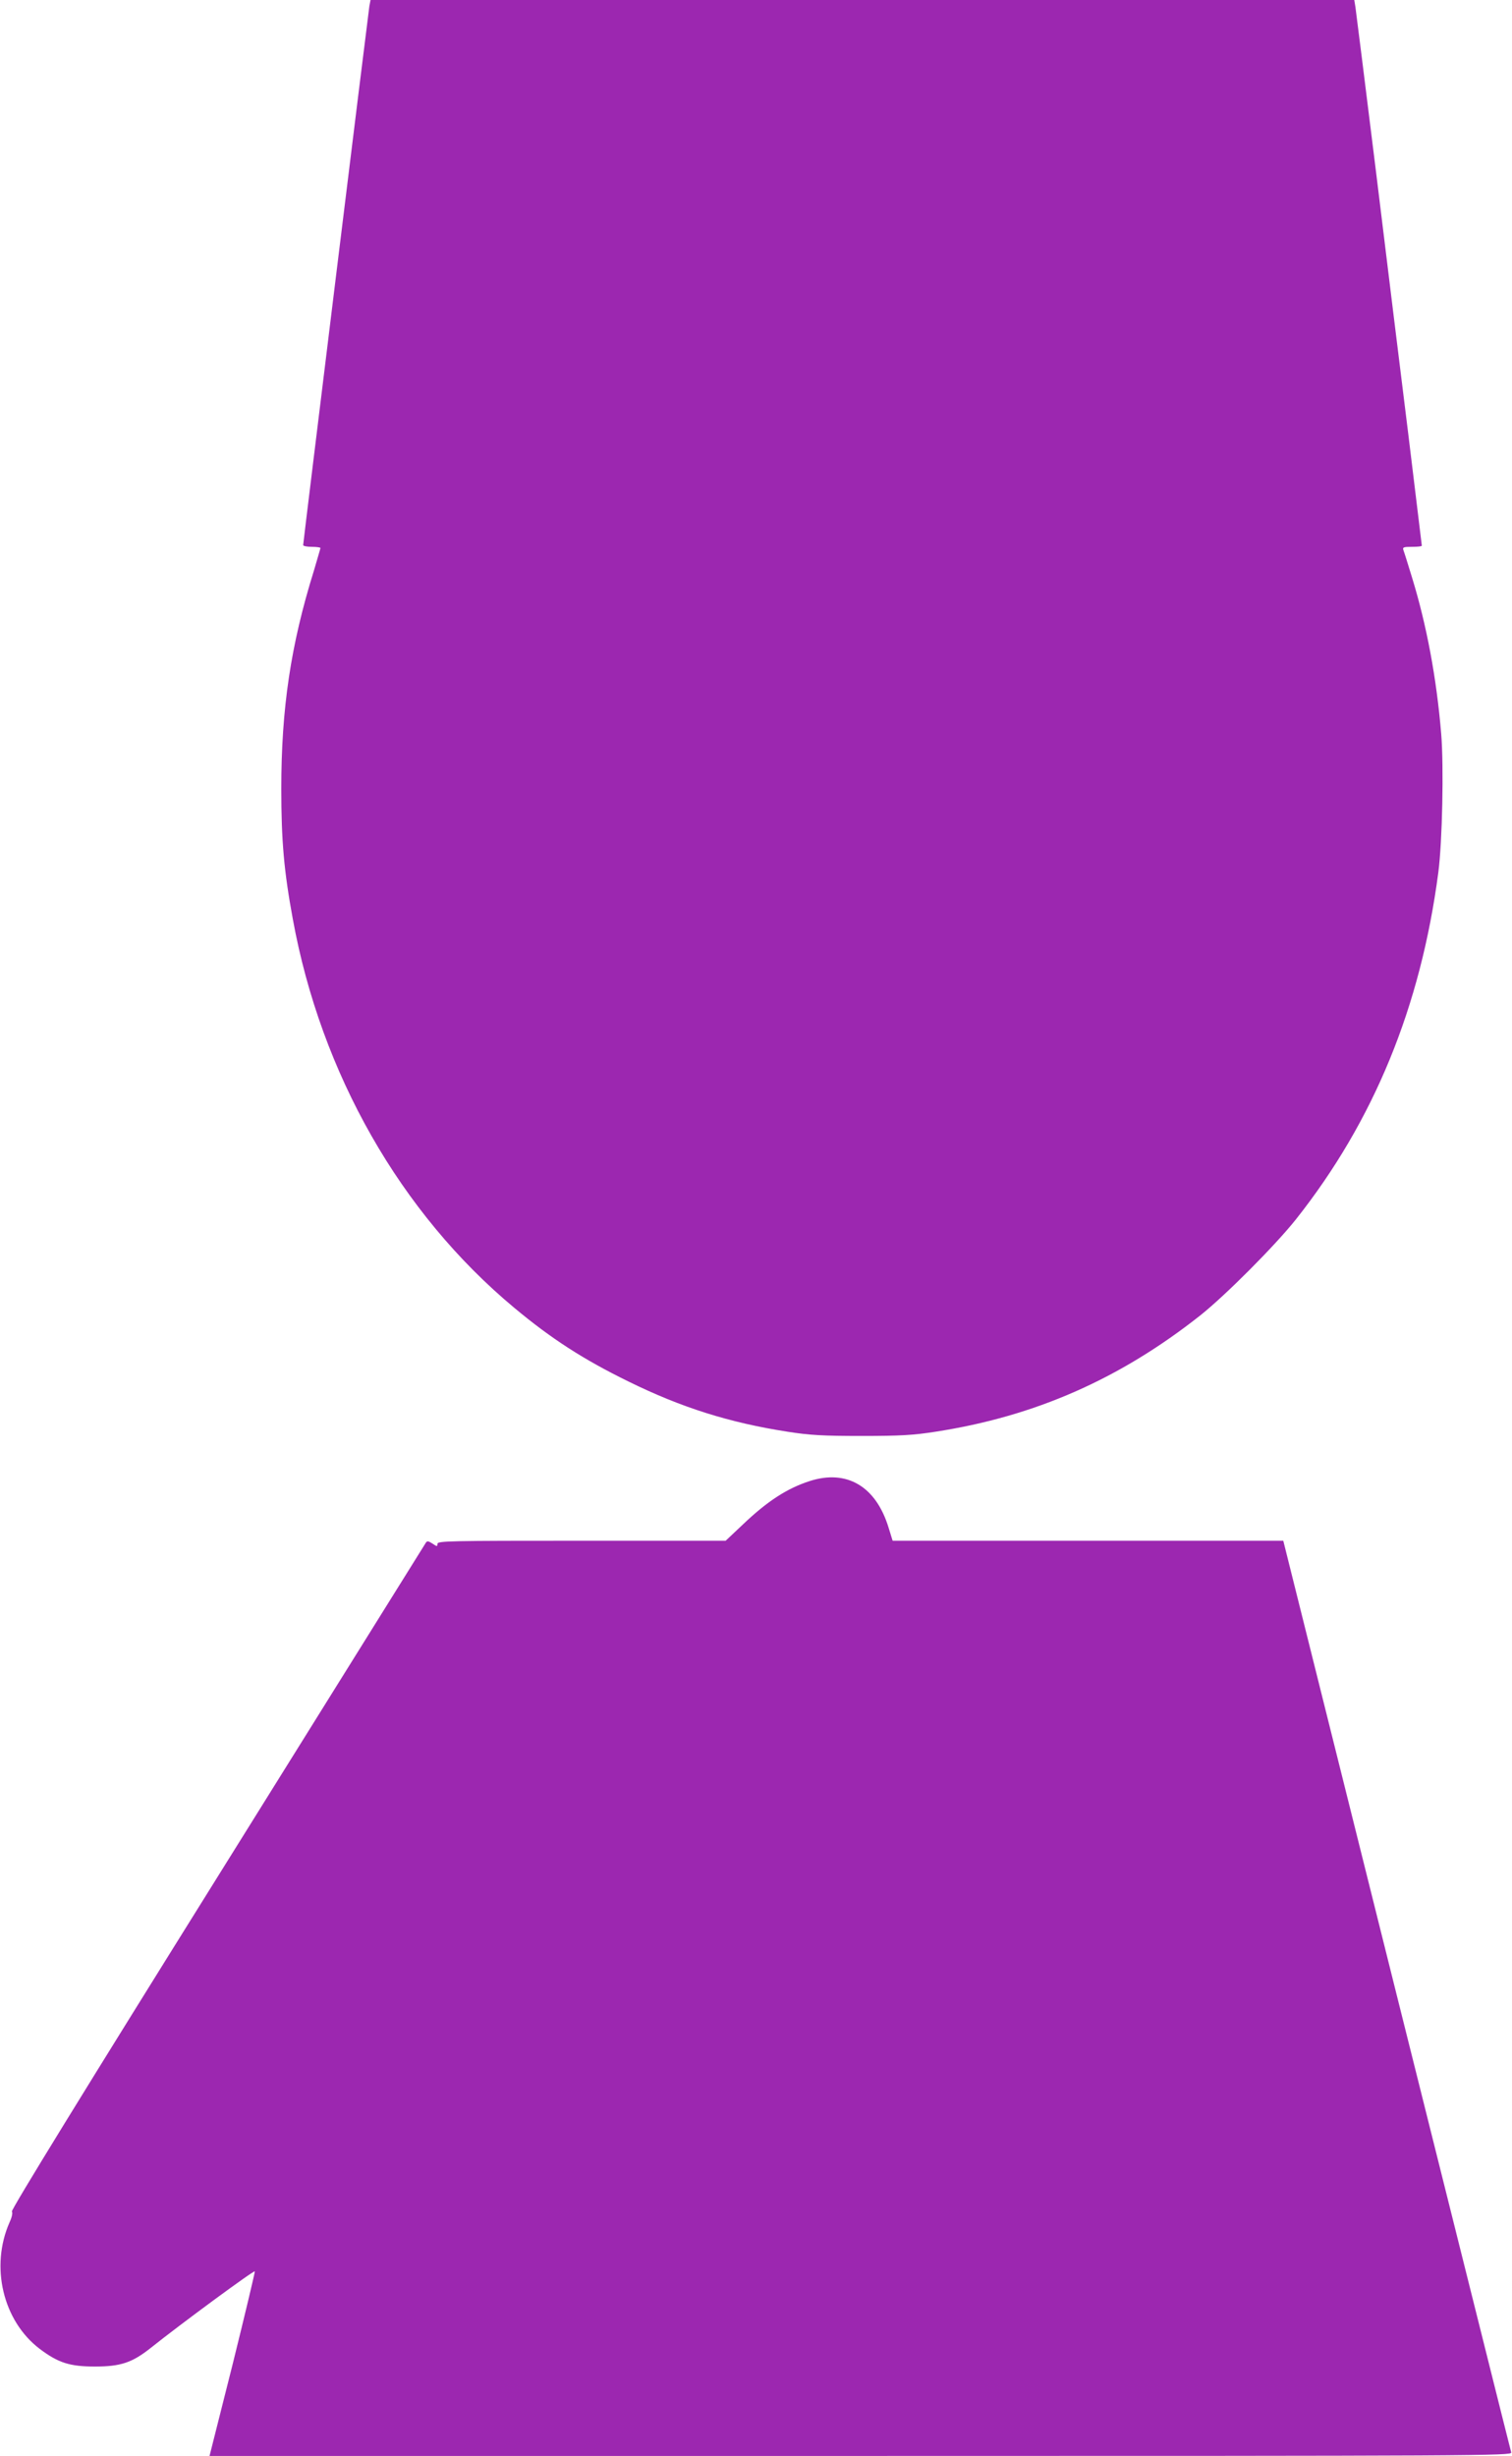
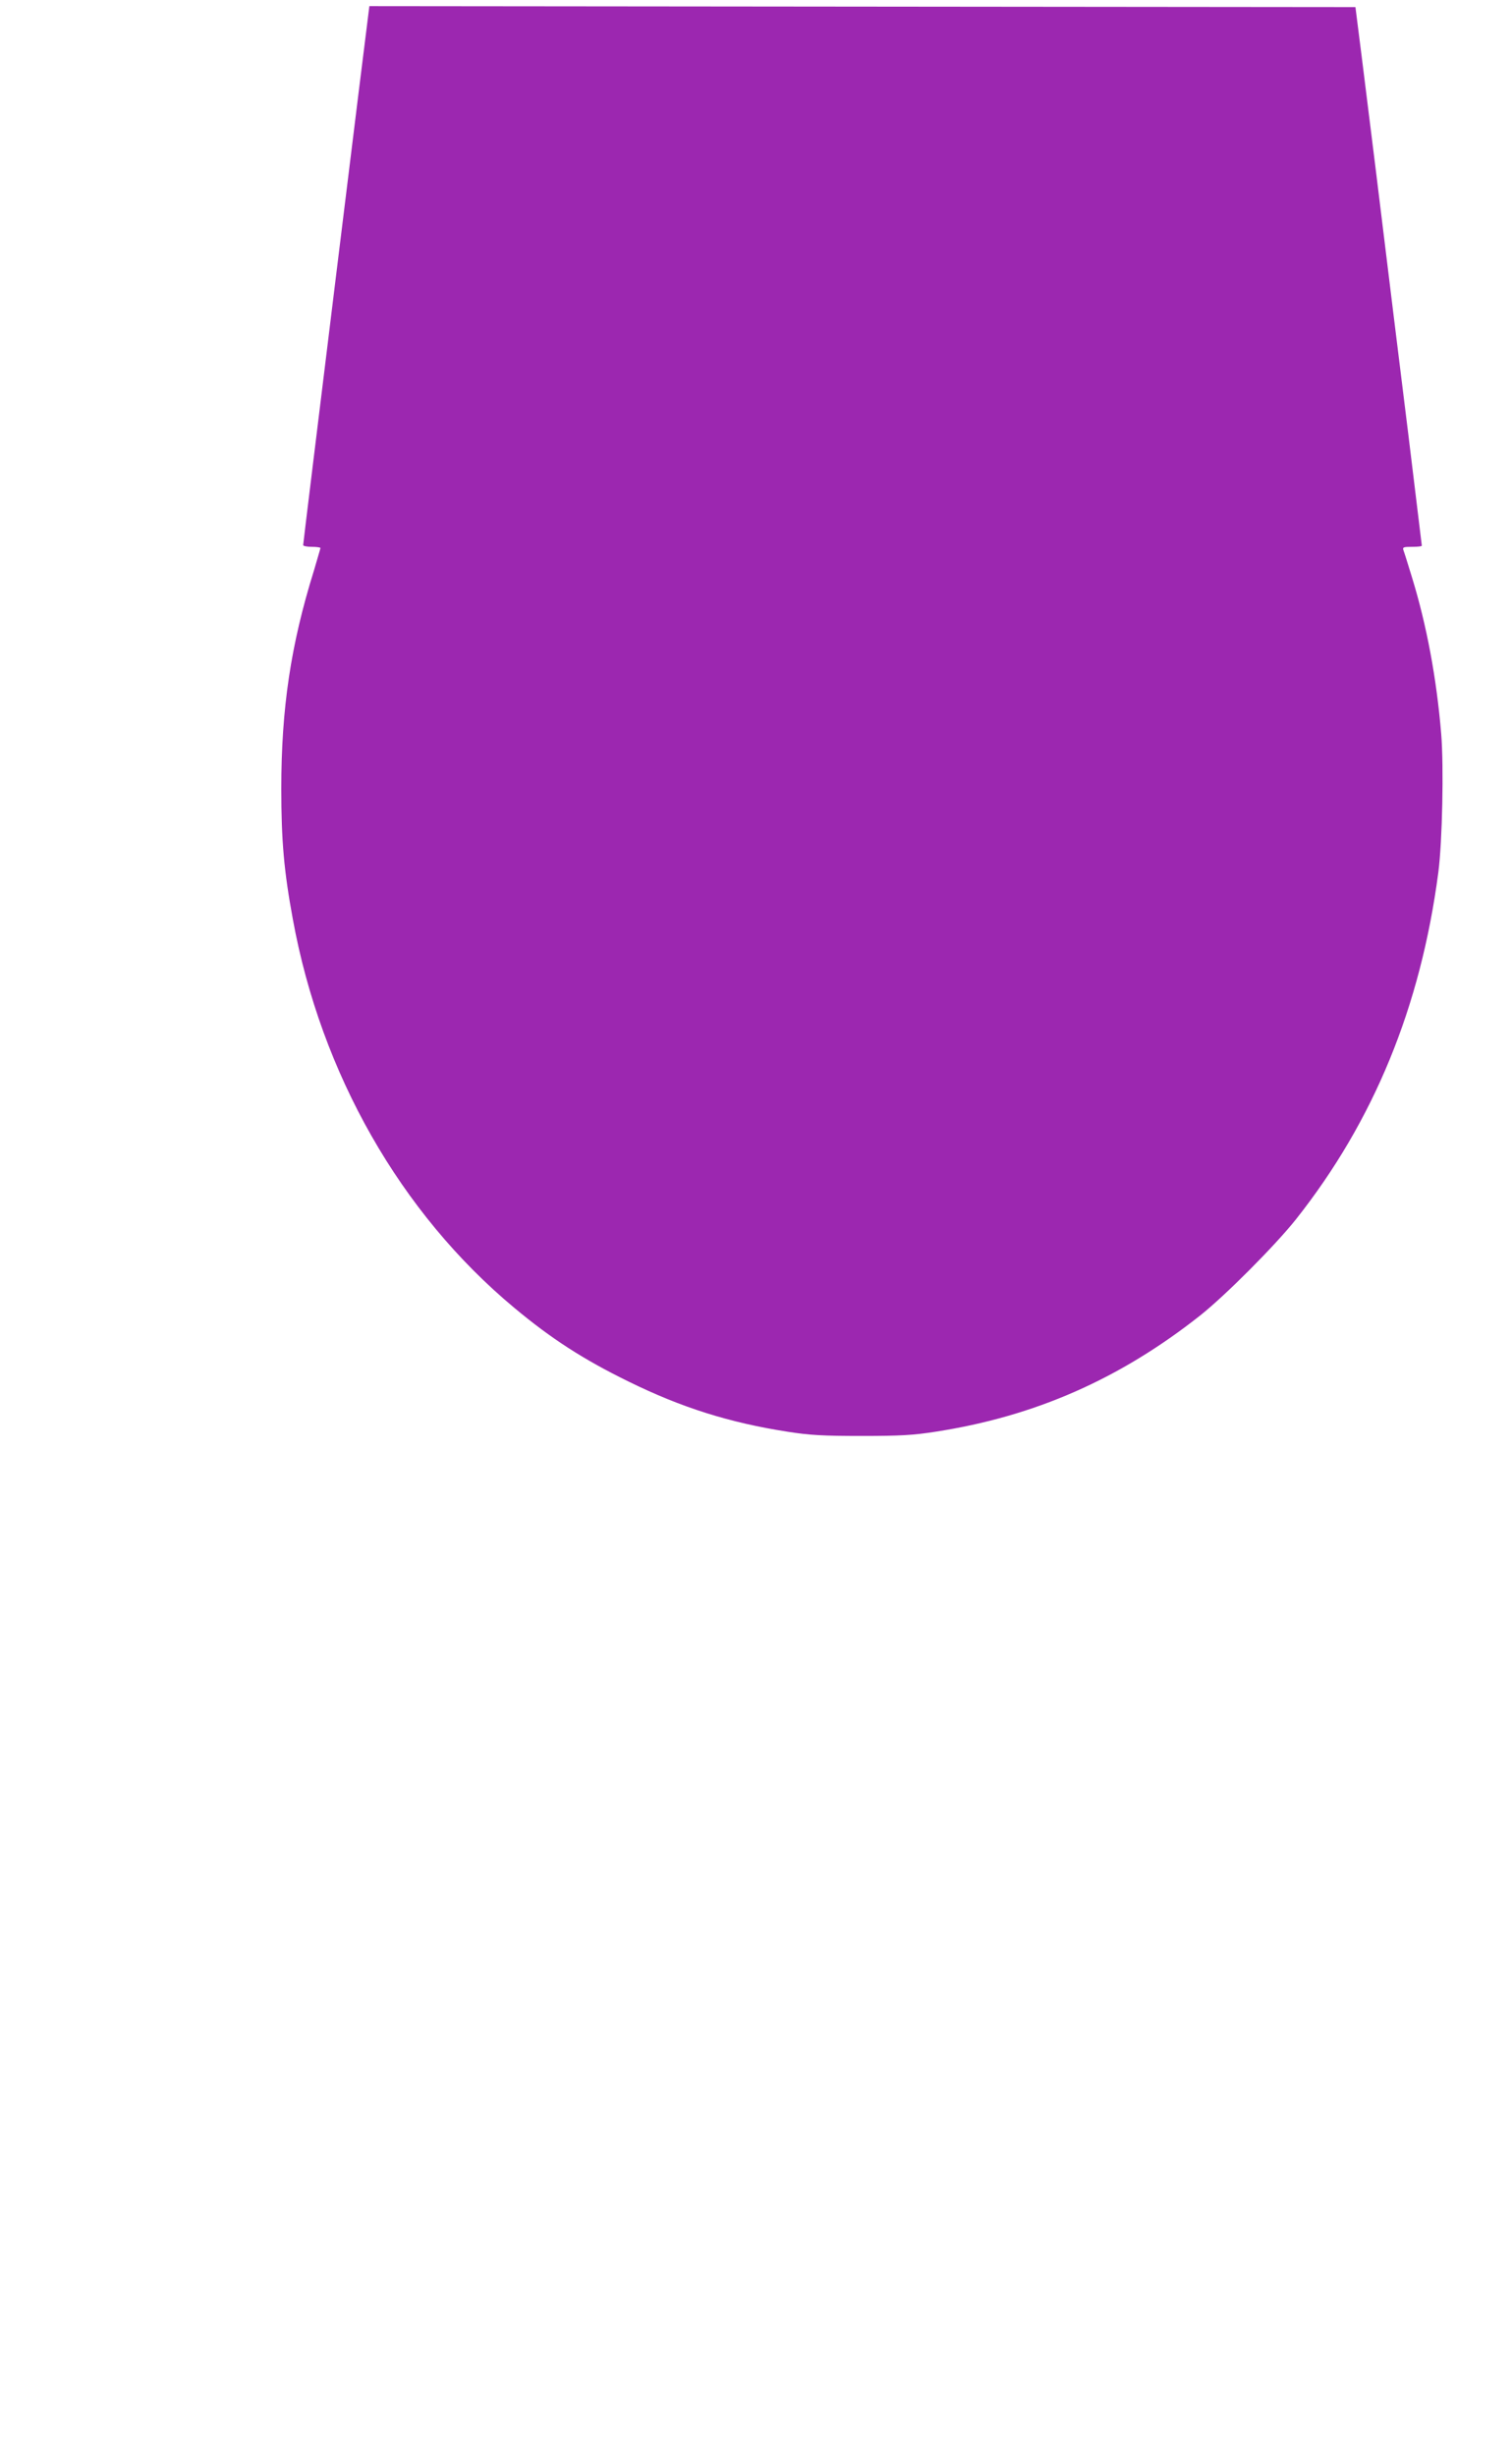
<svg xmlns="http://www.w3.org/2000/svg" version="1.0" width="788pt" height="1280pt" viewBox="0 0 788 1280" preserveAspectRatio="xMidYMid meet">
  <g transform="translate(0,1280) scale(0.1,-0.1)" fill="#9c27b0" stroke="none">
-     <path d="M1925 12768 c-6 -39 -345 -2795 -345 -2809 0 -5 20 -9 45 -9 25 0 45 -3 45 -6 0 -3 -16 -56 -34 -118 -121 -388 -170 -719 -170 -1136 0 -273 14 -430 60 -680 147 -805 561 -1532 1154 -2026 193 -161 360 -269 595 -384 276 -136 527 -215 830 -262 115 -18 183 -22 385 -22 202 0 270 4 385 22 519 80 961 275 1380 606 132 105 390 364 499 501 406 513 650 1108 742 1808 21 161 29 553 15 722 -24 290 -76 568 -152 815 -21 69 -41 133 -45 143 -5 15 1 17 45 17 28 0 51 2 51 6 0 3 -32 262 -70 577 -39 315 -116 937 -170 1382 -55 446 -103 827 -106 848 l-6 37 -2563 0 -2564 0 -6 -32z" />
-     <path d="M4220 5081 c-118 -38 -221 -105 -348 -226 l-90 -85 -751 0 c-685 0 -751 -1 -751 -16 0 -15 -3 -15 -26 1 -22 14 -28 15 -35 4 -5 -8 -494 -792 -1087 -1744 -680 -1090 -1076 -1734 -1070 -1741 5 -7 0 -30 -12 -56 -102 -231 -35 -514 157 -660 97 -73 157 -92 288 -92 133 0 193 20 288 95 159 127 542 409 545 401 1 -5 -51 -224 -116 -486 l-120 -476 3395 0 c3228 0 3394 1 3389 18 -3 9 -271 1082 -597 2385 l-591 2367 -1018 0 -1018 0 -21 68 c-66 216 -218 305 -411 243z" />
+     <path d="M1925 12768 c-6 -39 -345 -2795 -345 -2809 0 -5 20 -9 45 -9 25 0 45 -3 45 -6 0 -3 -16 -56 -34 -118 -121 -388 -170 -719 -170 -1136 0 -273 14 -430 60 -680 147 -805 561 -1532 1154 -2026 193 -161 360 -269 595 -384 276 -136 527 -215 830 -262 115 -18 183 -22 385 -22 202 0 270 4 385 22 519 80 961 275 1380 606 132 105 390 364 499 501 406 513 650 1108 742 1808 21 161 29 553 15 722 -24 290 -76 568 -152 815 -21 69 -41 133 -45 143 -5 15 1 17 45 17 28 0 51 2 51 6 0 3 -32 262 -70 577 -39 315 -116 937 -170 1382 -55 446 -103 827 -106 848 z" />
  </g>
</svg>